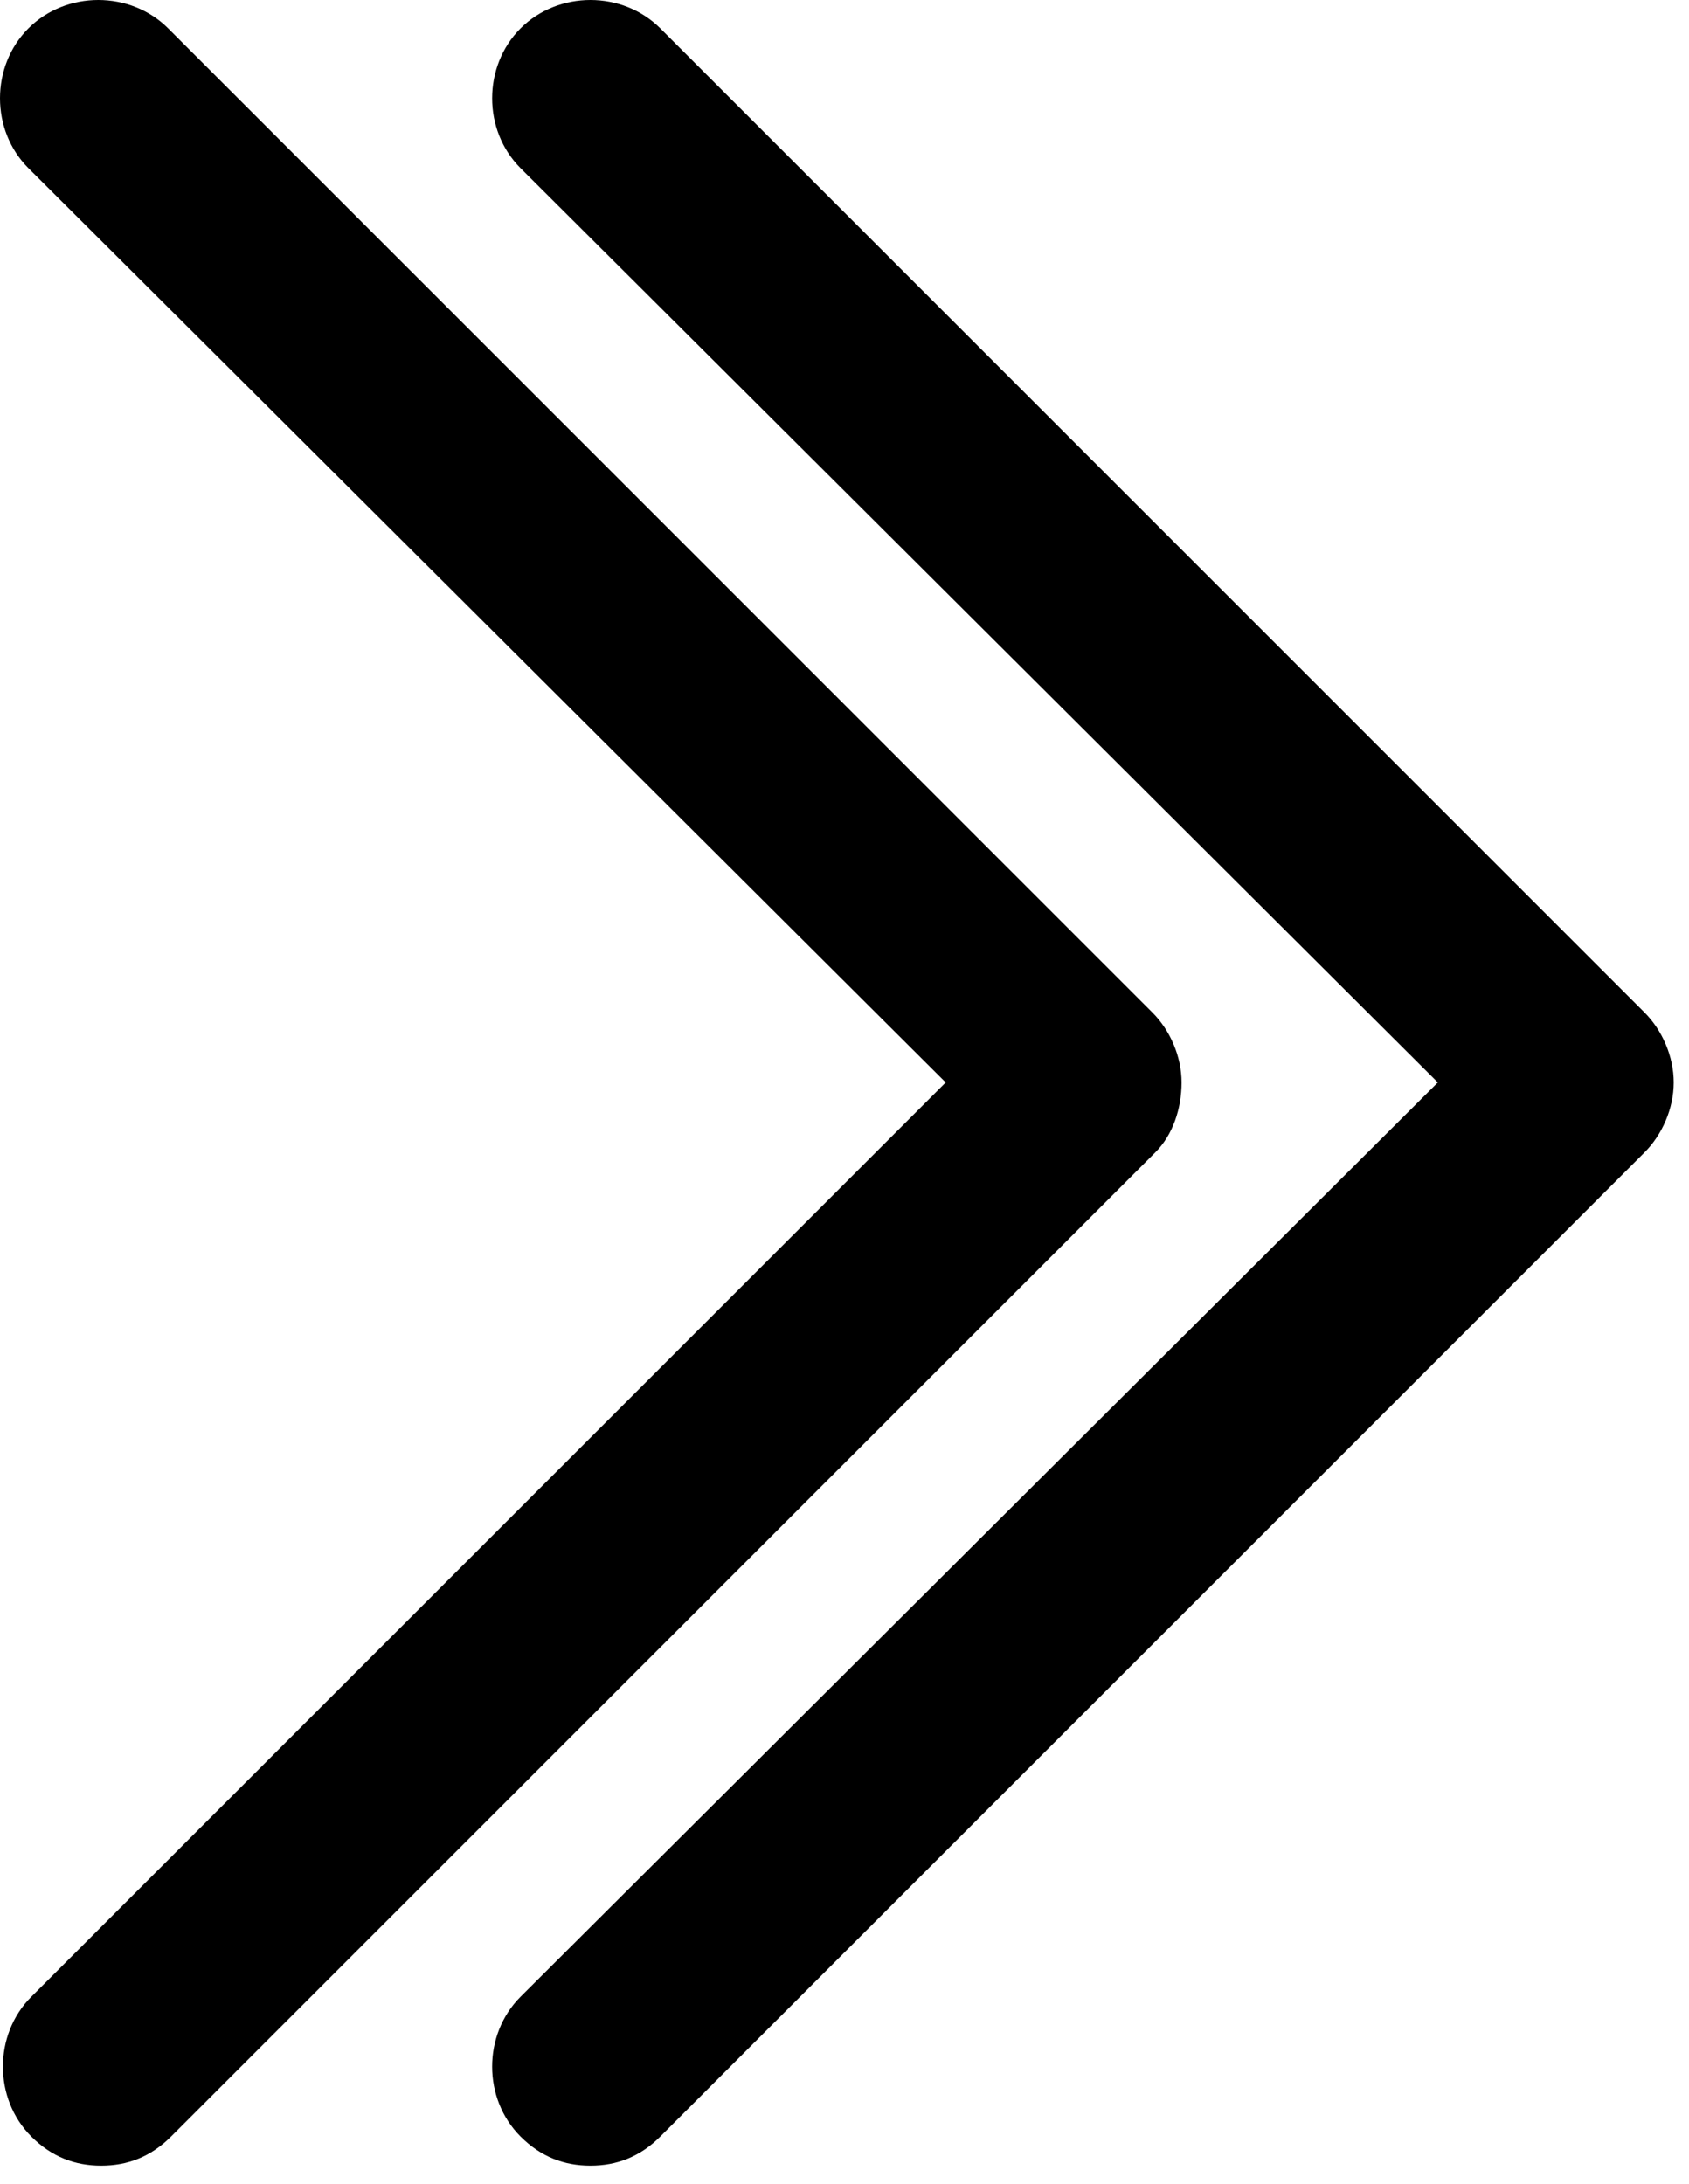
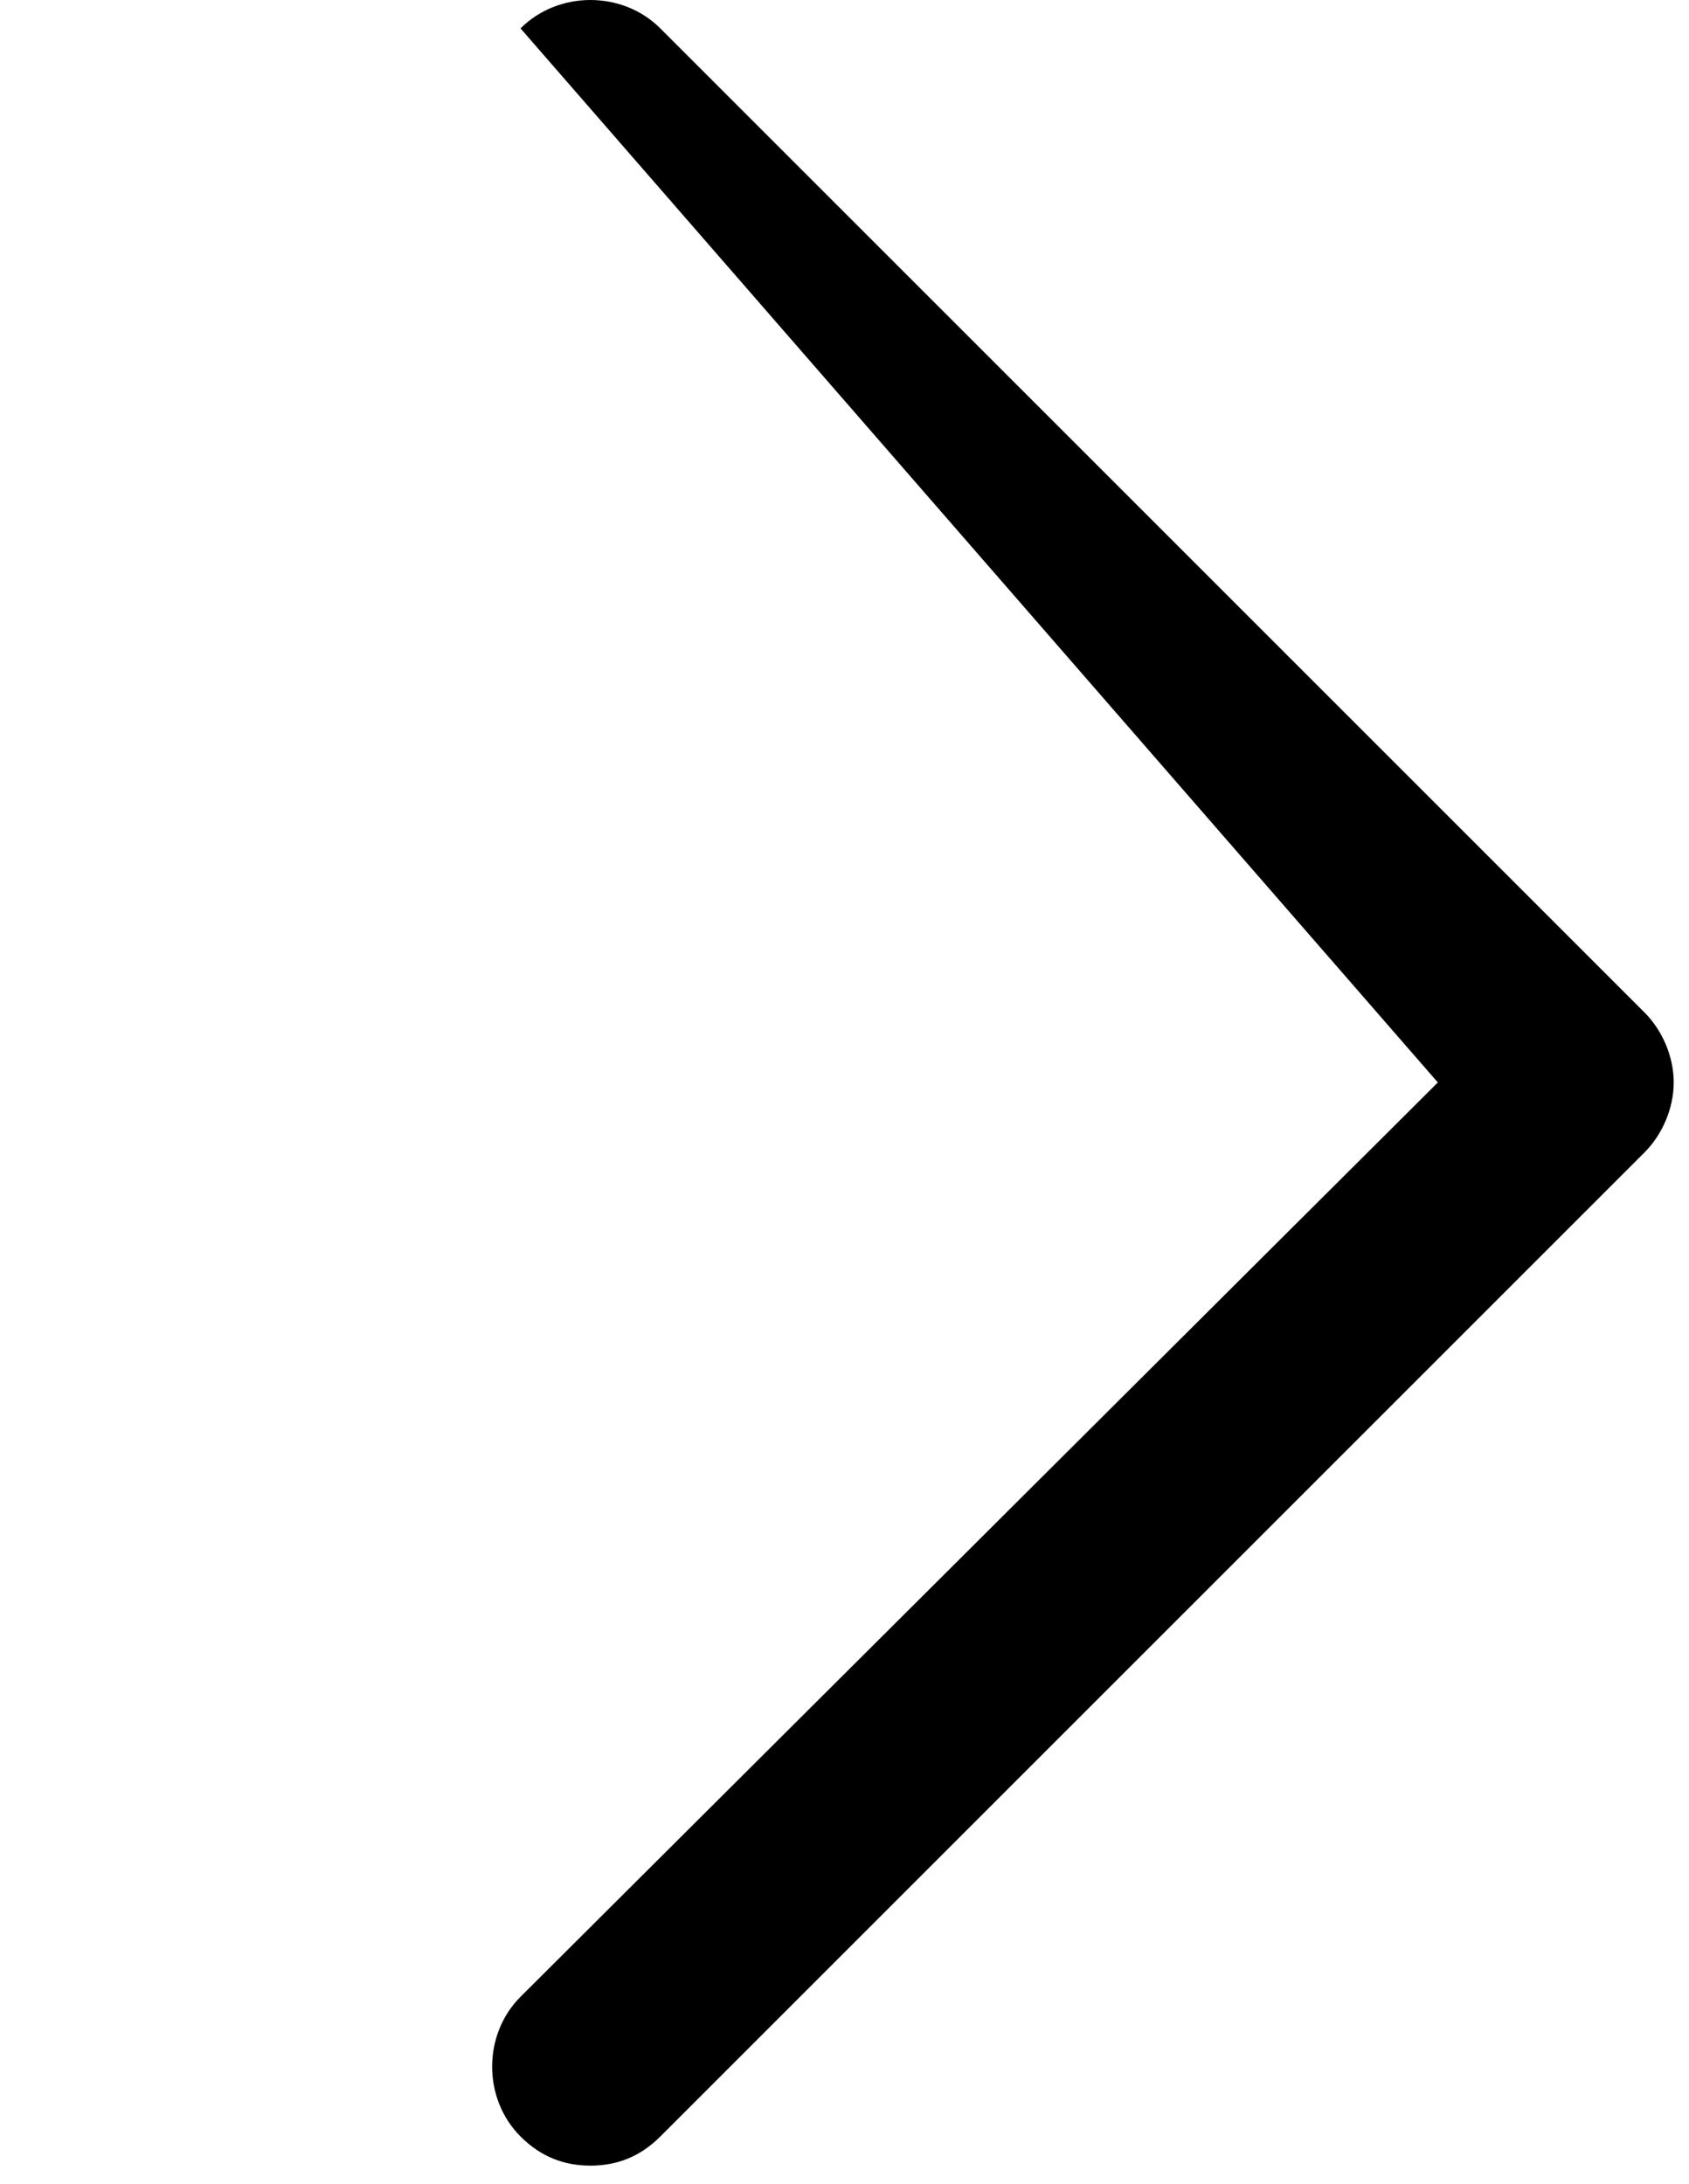
<svg xmlns="http://www.w3.org/2000/svg" width="58" height="75" viewBox="0 0 58 75" fill="none">
-   <path d="M40.575 37.175C40.575 36.275 40.175 35.375 39.575 34.775L5.775 0.975C4.475 -0.325 2.275 -0.325 0.975 0.975C-0.325 2.275 -0.325 4.475 0.975 5.775L32.475 37.175L1.075 68.575C-0.225 69.875 -0.225 72.075 1.075 73.375C1.775 74.075 2.575 74.375 3.475 74.375C4.375 74.375 5.175 74.075 5.875 73.375L39.675 39.575C40.275 38.975 40.575 38.075 40.575 37.175Z" fill="black" />
-   <path d="M22.675 0.975C21.375 -0.325 19.175 -0.325 17.875 0.975C16.575 2.275 16.575 4.475 17.875 5.775L49.375 37.175L17.875 68.575C16.575 69.875 16.575 72.075 17.875 73.375C18.575 74.075 19.375 74.375 20.275 74.375C21.175 74.375 21.975 74.075 22.675 73.375L56.475 39.575C57.075 38.975 57.475 38.075 57.475 37.175C57.475 36.275 57.075 35.375 56.475 34.775L22.675 0.975Z" fill="black" />
+   <path d="M22.675 0.975C21.375 -0.325 19.175 -0.325 17.875 0.975L49.375 37.175L17.875 68.575C16.575 69.875 16.575 72.075 17.875 73.375C18.575 74.075 19.375 74.375 20.275 74.375C21.175 74.375 21.975 74.075 22.675 73.375L56.475 39.575C57.075 38.975 57.475 38.075 57.475 37.175C57.475 36.275 57.075 35.375 56.475 34.775L22.675 0.975Z" fill="black" />
</svg>